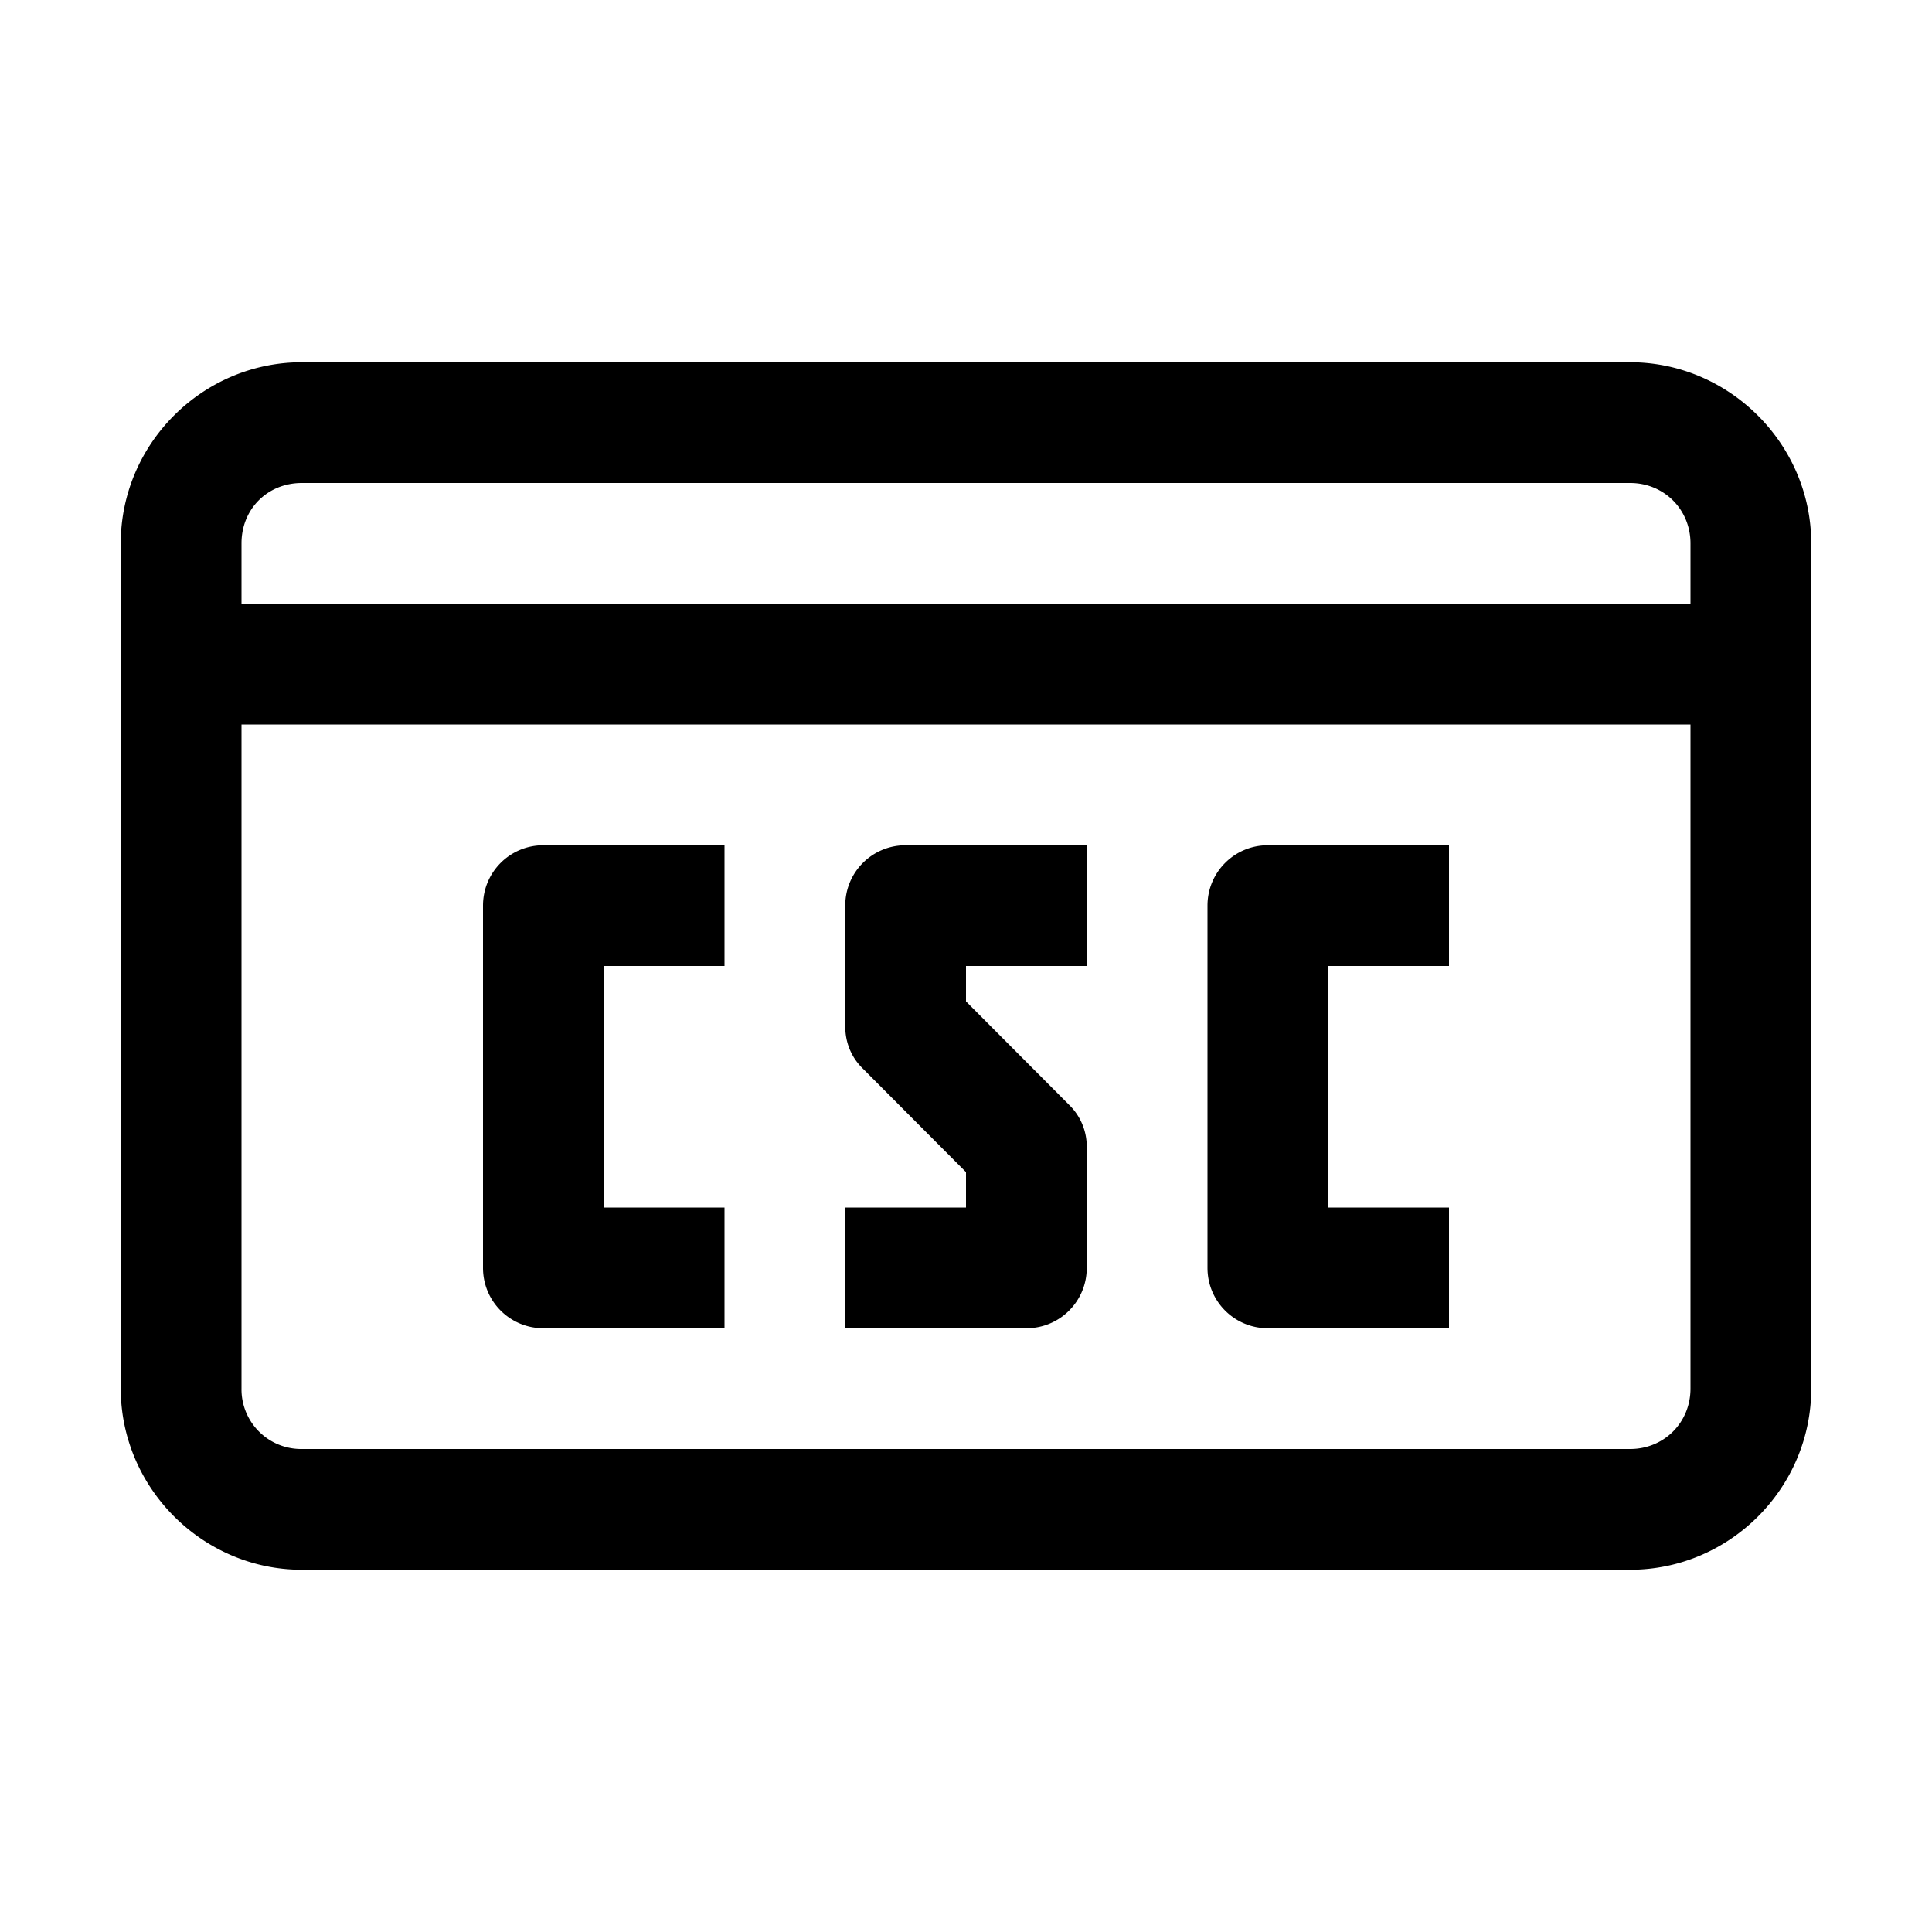
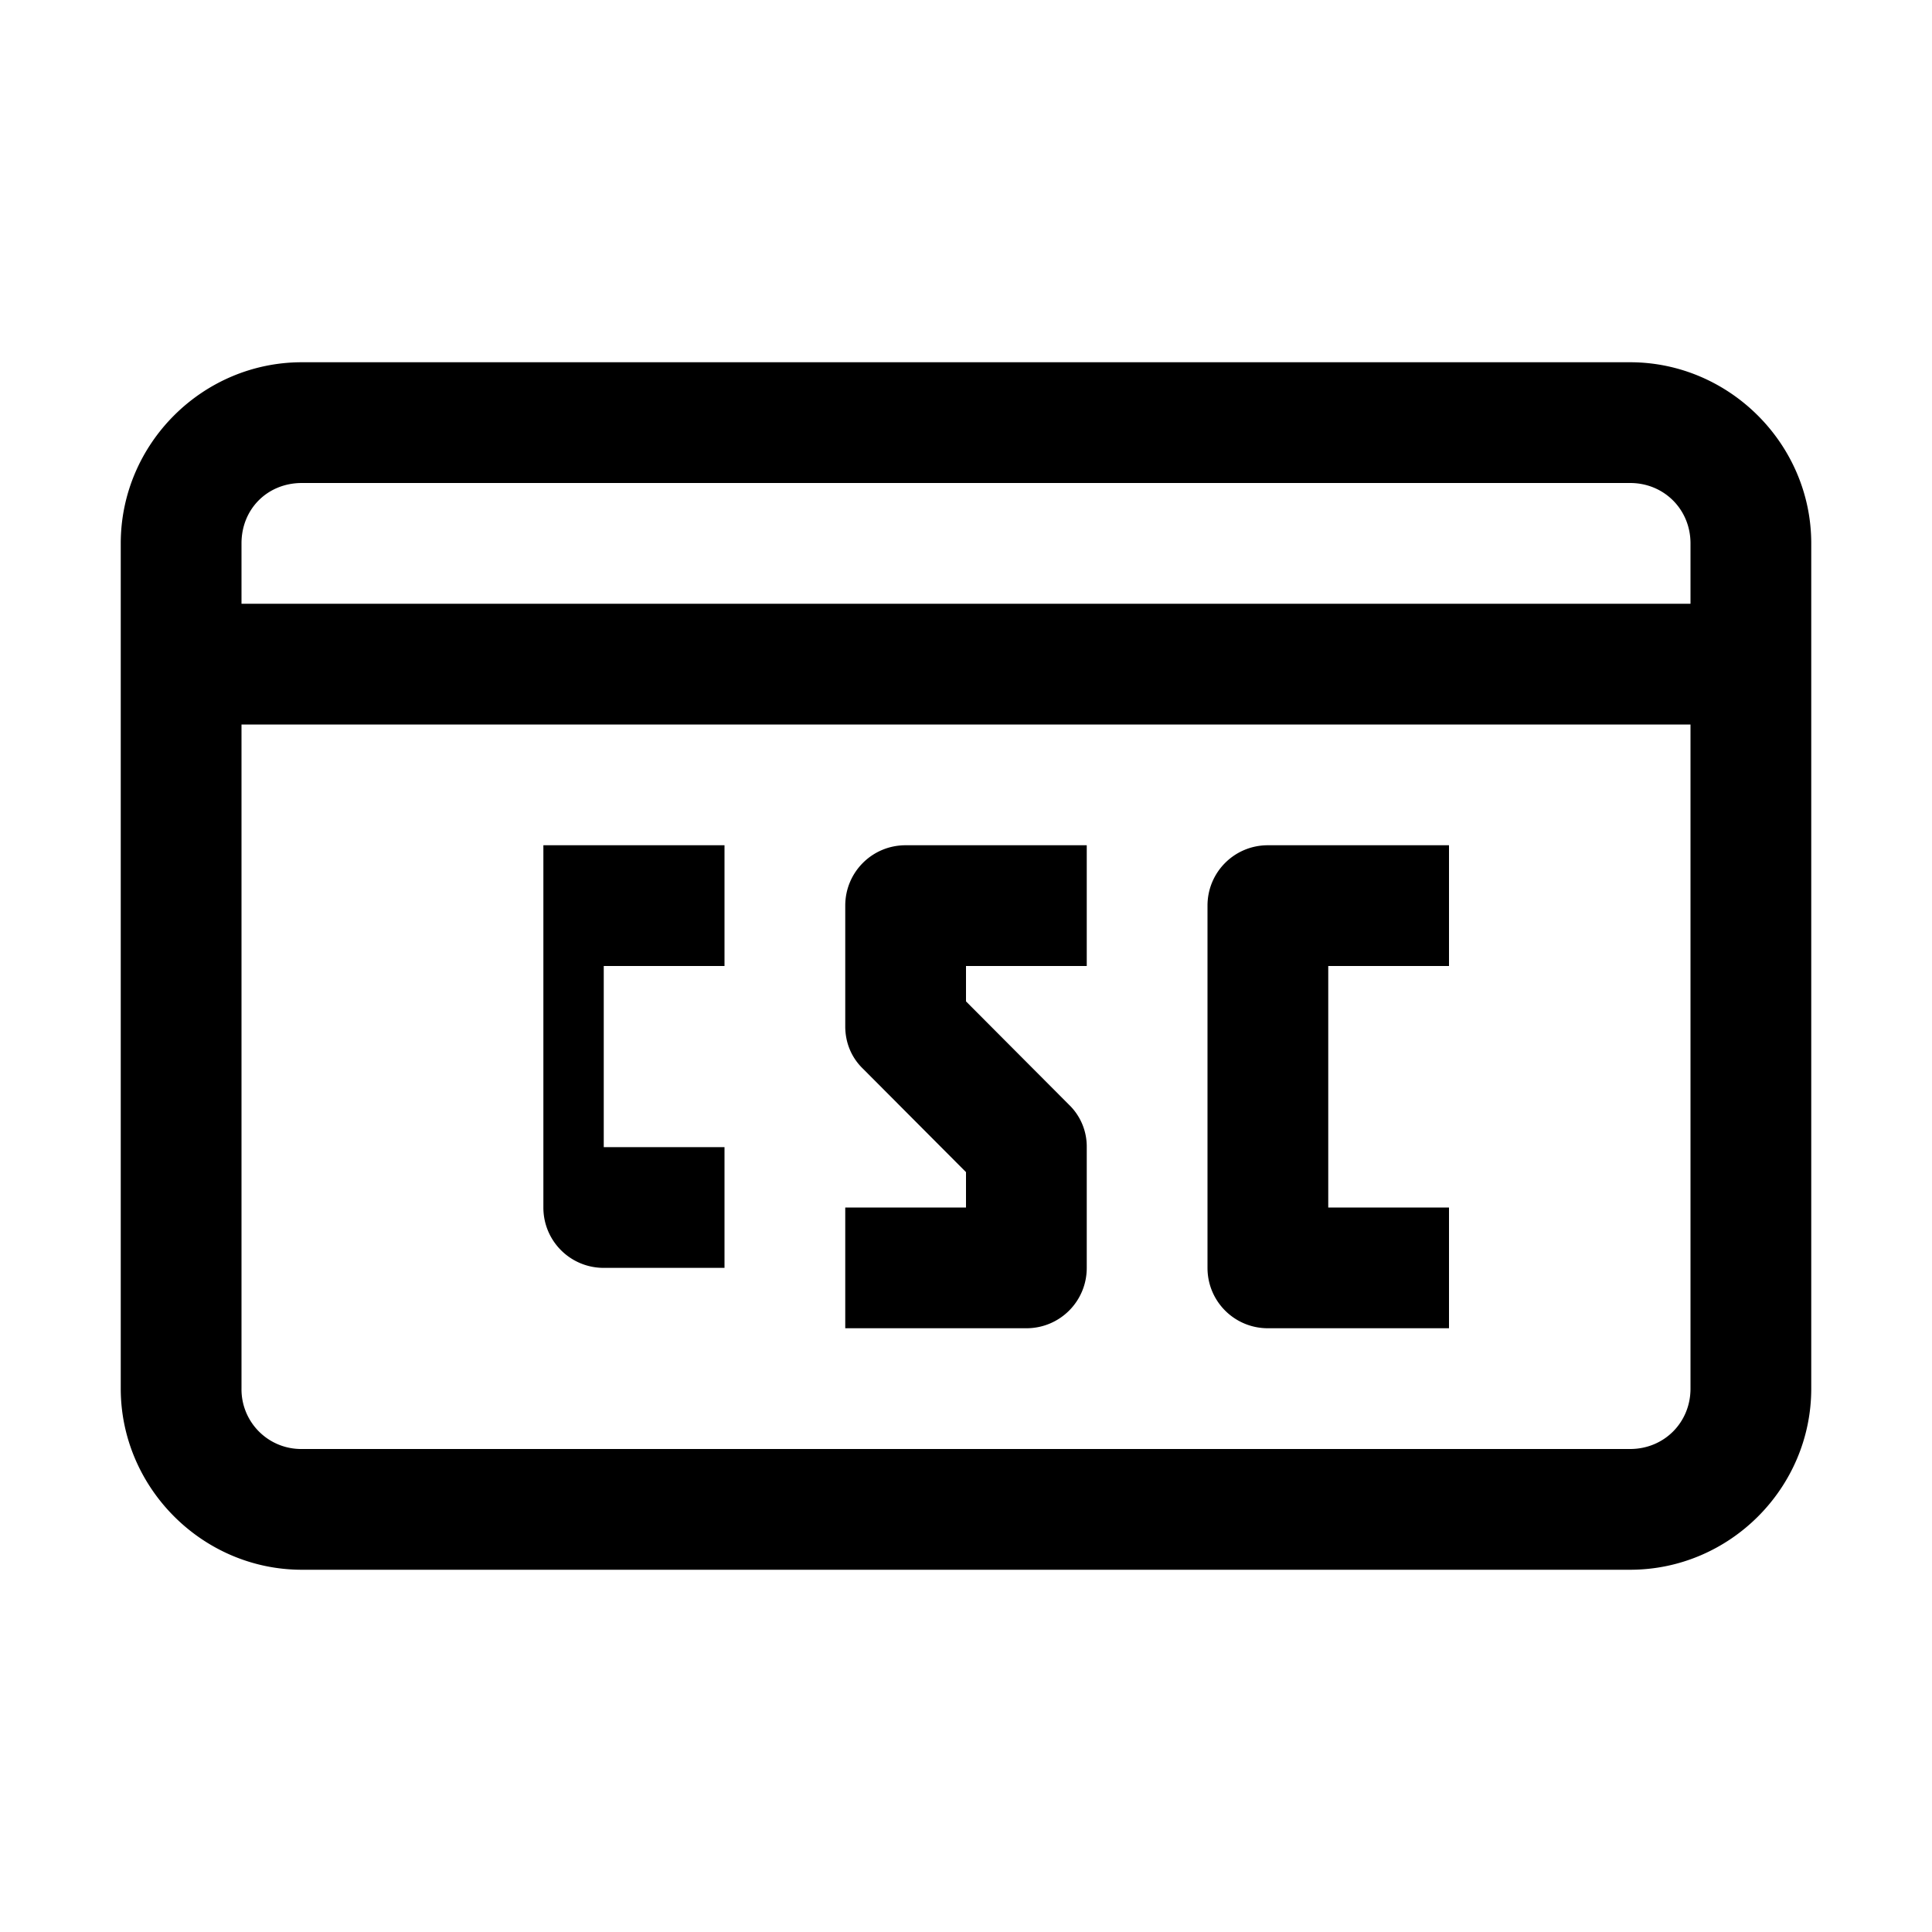
<svg xmlns="http://www.w3.org/2000/svg" viewBox="0 0 16 16">
-   <path d="M2.5 3C1.676 3 1 3.676 1 4.5v7c0 .82.676 1.5 1.5 1.5h11c.824 0 1.5-.676 1.5-1.5v-7c0-.824-.68-1.5-1.5-1.5zm0 1h11c.281 0 .5.219.5.5V5H2v-.5c0-.285.215-.5.5-.5zM2 6h12v5.5c0 .281-.219.5-.5.5h-11a.494.494 0 0 1-.5-.5zm2.5 1c-.277 0-.5.223-.5.5v3c0 .277.223.5.5.5H6v-1H5V8h1V7zm3 0c-.277 0-.5.223-.5.5v1c0 .133.05.258.148.352L8 9.707V10H7v1h1.5c.277 0 .5-.223.5-.5v-1a.481.481 0 0 0-.148-.352L8 8.293V8h1V7zm3 0c-.277 0-.5.223-.5.5v3c0 .277.223.5.5.5H12v-1h-1V8h1V7z" />
+   <path d="M2.5 3C1.676 3 1 3.676 1 4.5v7c0 .82.676 1.5 1.5 1.5h11c.824 0 1.5-.676 1.5-1.5v-7c0-.824-.68-1.5-1.5-1.5zm0 1h11c.281 0 .5.219.5.5V5H2v-.5c0-.285.215-.5.5-.5zM2 6h12v5.5c0 .281-.219.5-.5.5h-11a.494.494 0 0 1-.5-.5zm2.5 1v3c0 .277.223.5.5.5H6v-1H5V8h1V7zm3 0c-.277 0-.5.223-.5.5v1c0 .133.05.258.148.352L8 9.707V10H7v1h1.5c.277 0 .5-.223.5-.5v-1a.481.481 0 0 0-.148-.352L8 8.293V8h1V7zm3 0c-.277 0-.5.223-.5.5v3c0 .277.223.5.5.5H12v-1h-1V8h1V7z" />
</svg>